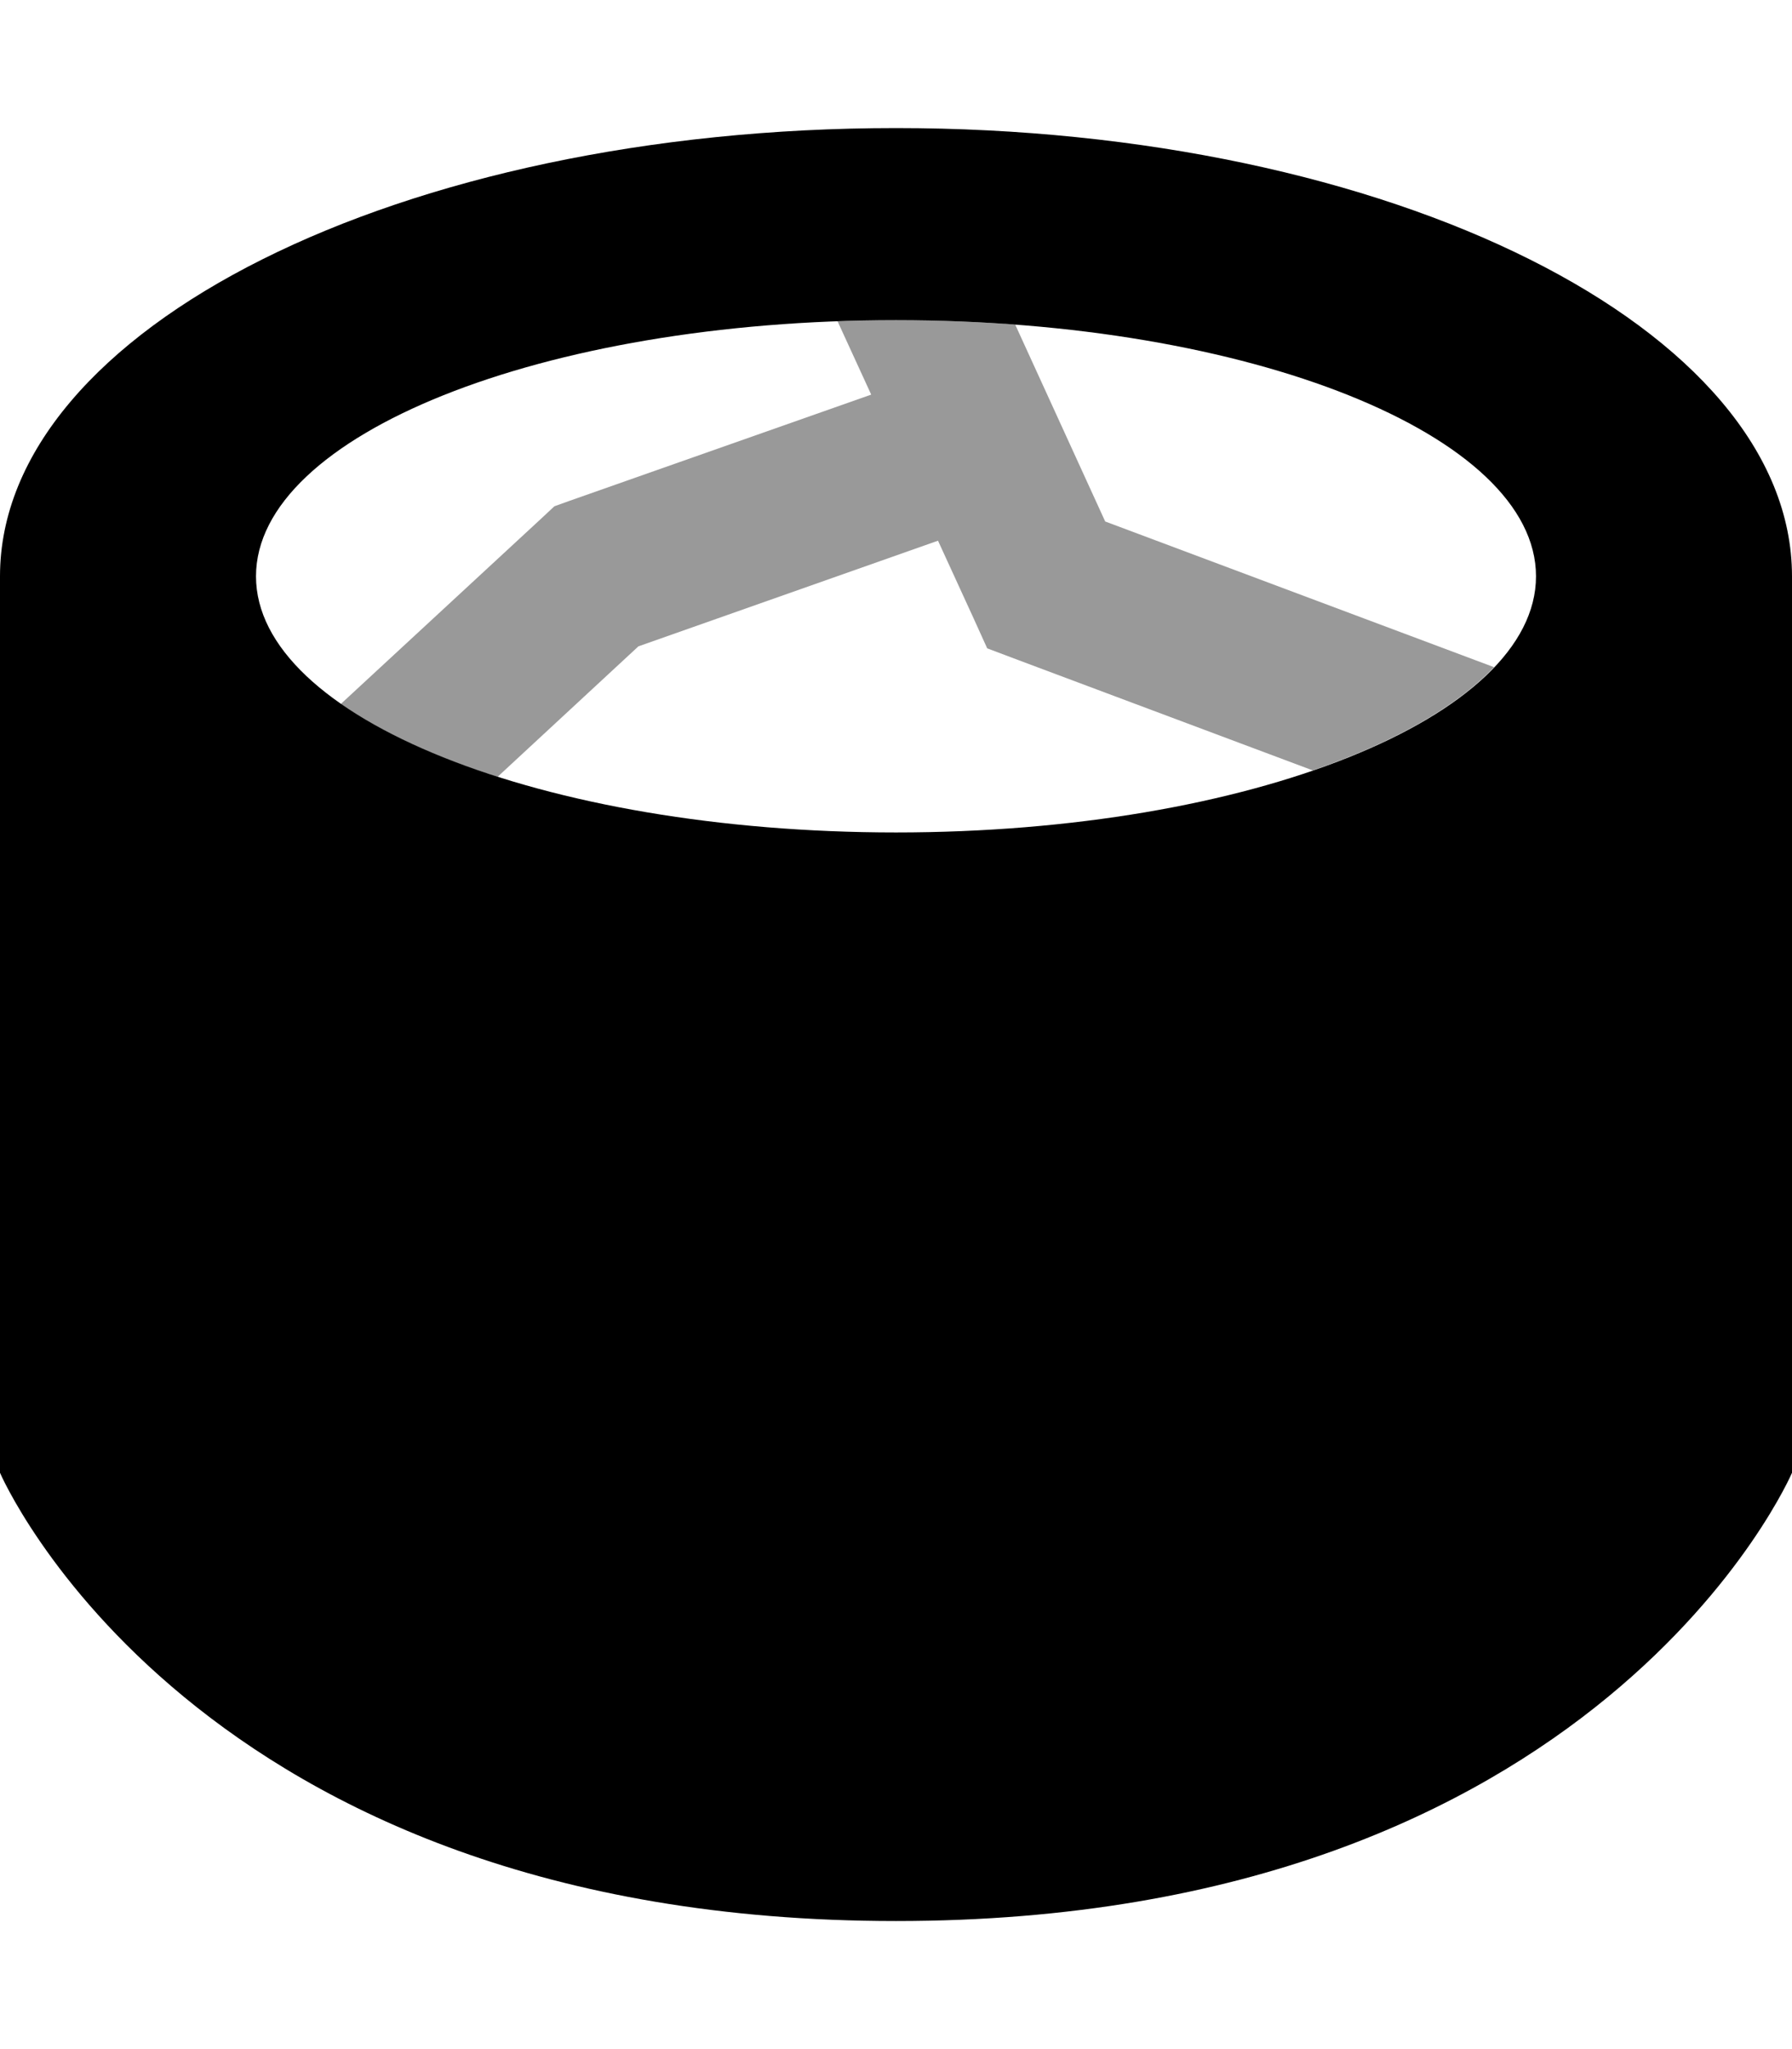
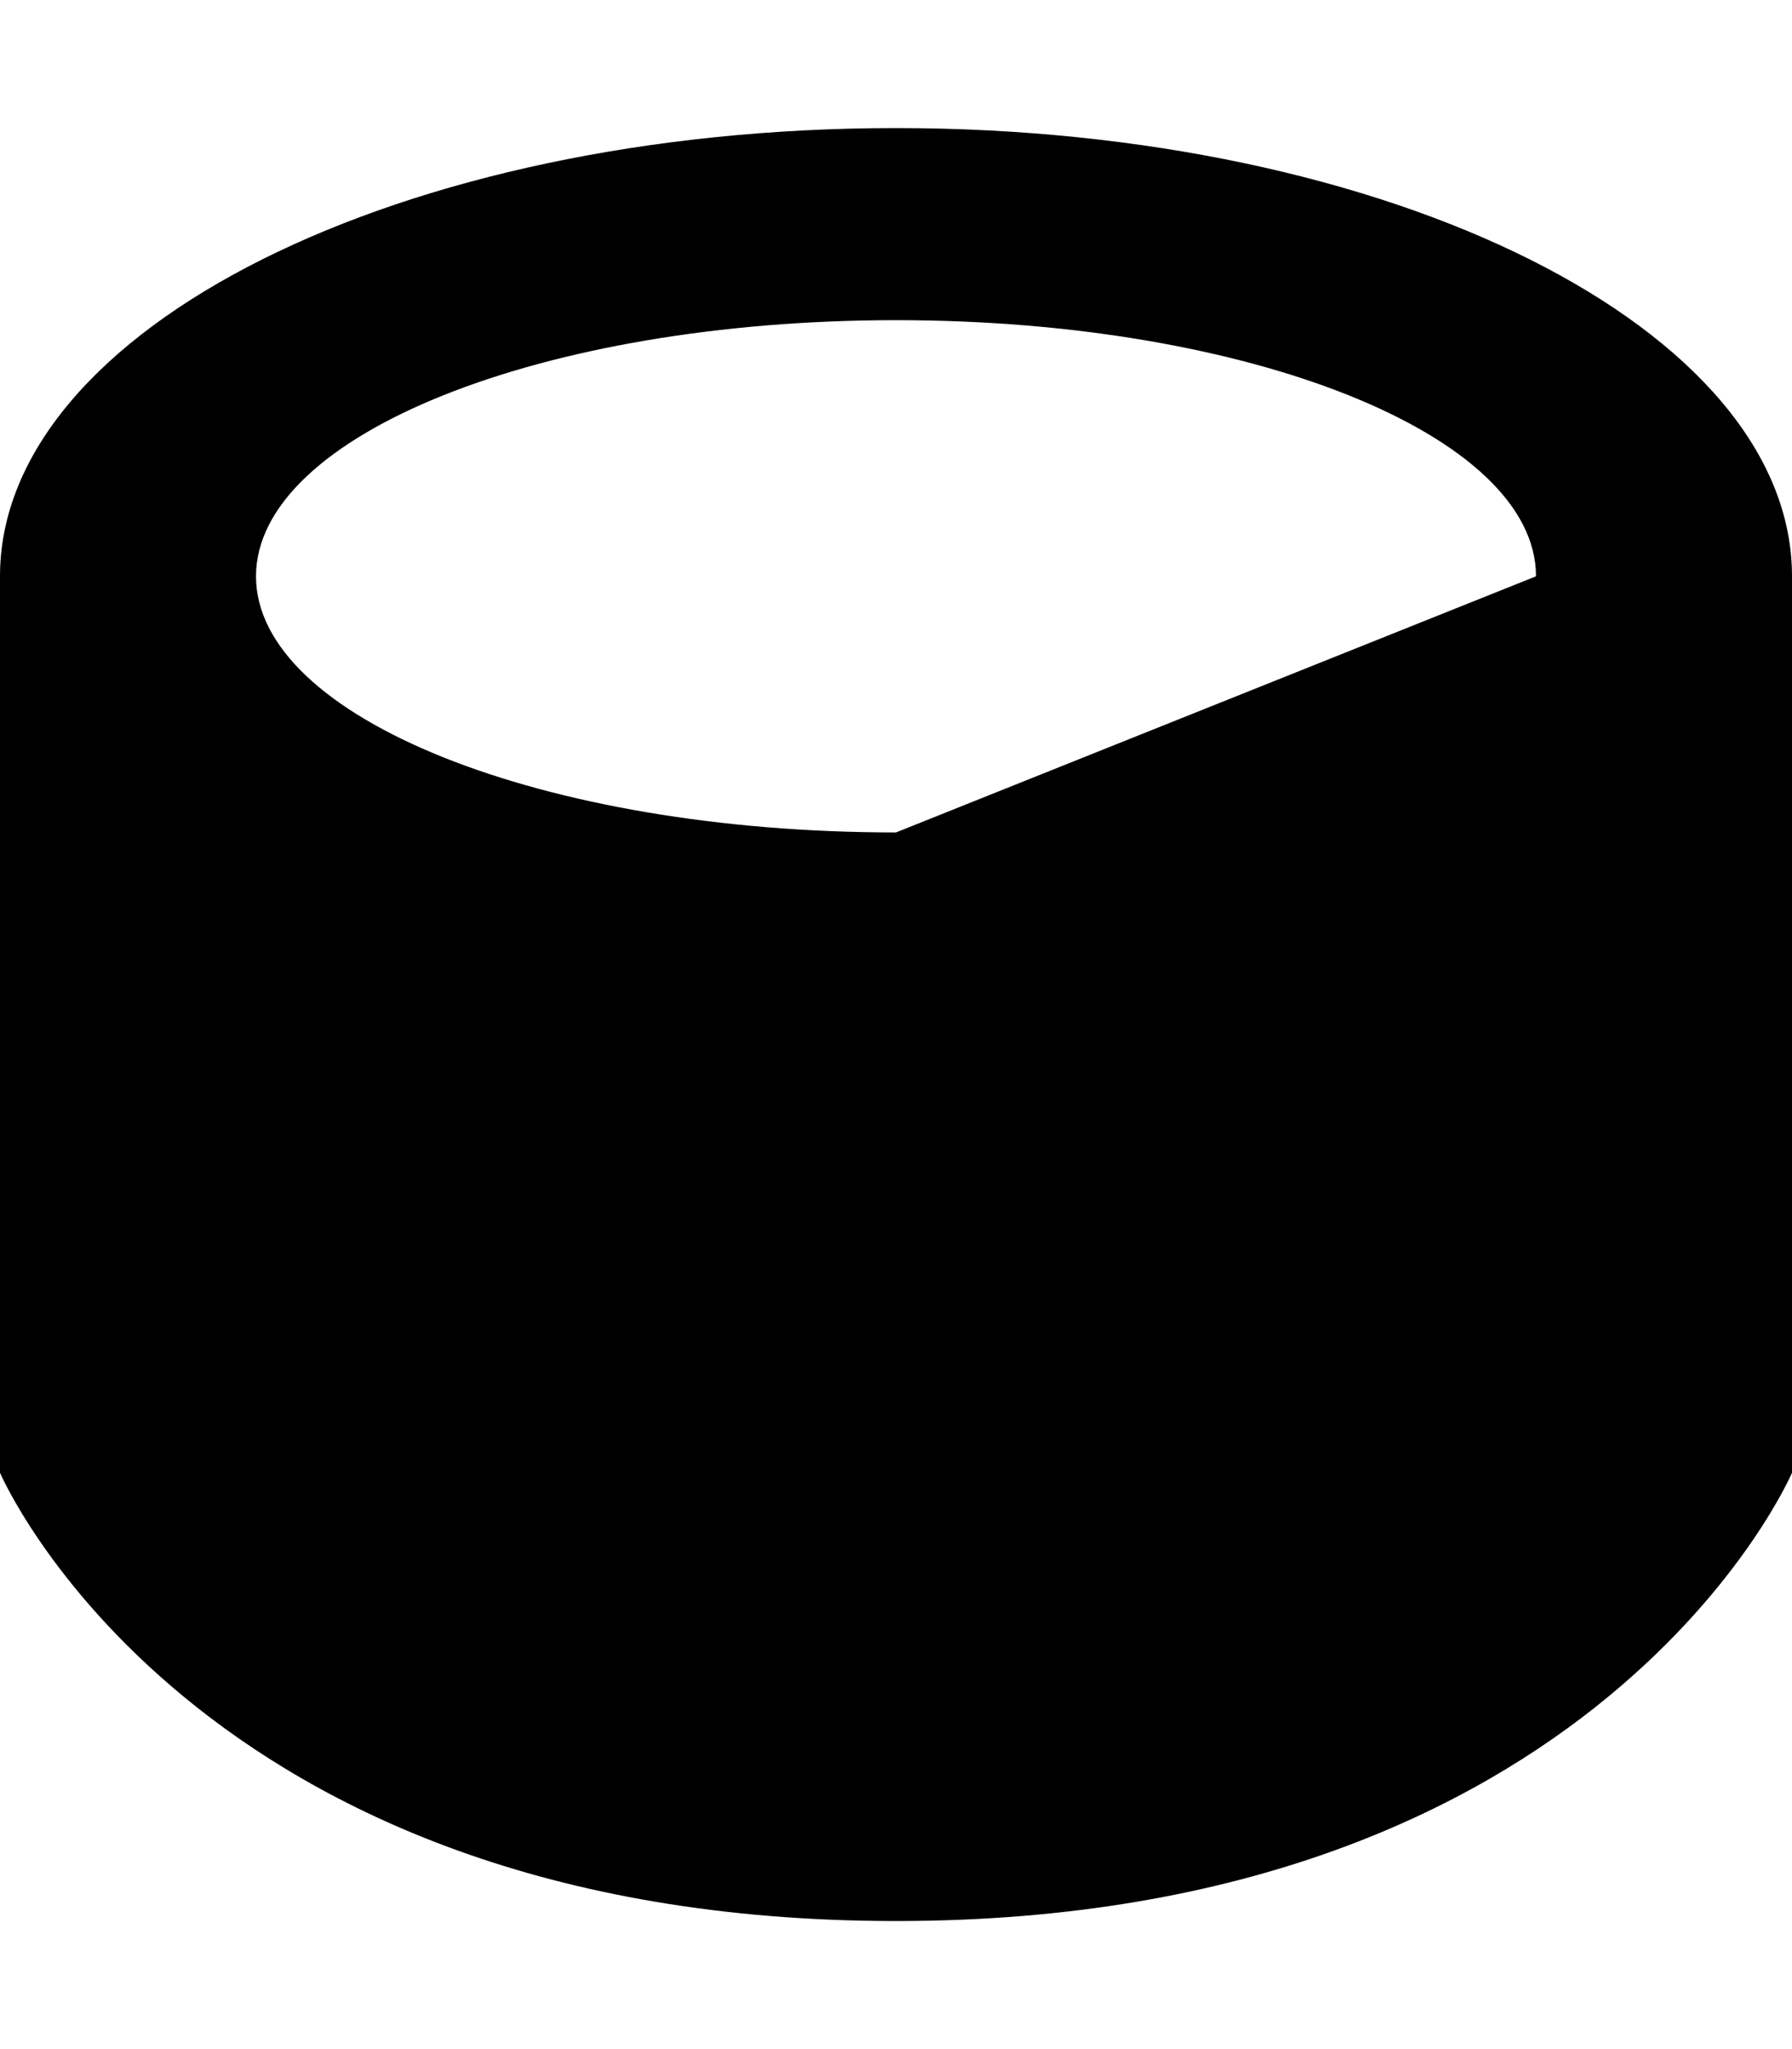
<svg xmlns="http://www.w3.org/2000/svg" viewBox="0 0 448 512">
  <defs>
    <style>.fa-secondary{opacity:.4}</style>
  </defs>
-   <path class="fa-secondary" d="M85.2 175.9c10.1 7 23.4 13.2 39.2 18.2l35.2-32.6 74.9-26.4 8.9 19.4 3.4 7.5 7.7 2.9 73.7 27.6c20-6.9 35.7-15.7 45.3-25.8l-97.2-36.4L253.8 81.1c-9.7-.7-19.6-1.1-29.8-1.1c-4.9 0-9.8 .1-14.6 .3l8.4 18.3-75.3 26.5-3.9 1.4-3 2.8L85.2 175.9z" />
-   <path class="fa-primary" d="M448 368l0-224C448 82.1 347.7 32 224 32S0 82.1 0 144L0 368s48 112 224 112s224-112 224-112zM224 208c-88.4 0-160-28.7-160-64s71.6-64 160-64s160 28.7 160 64s-71.6 64-160 64z" />
+   <path class="fa-primary" d="M448 368l0-224C448 82.1 347.7 32 224 32S0 82.1 0 144L0 368s48 112 224 112s224-112 224-112zM224 208c-88.4 0-160-28.7-160-64s71.6-64 160-64s160 28.7 160 64z" />
</svg>